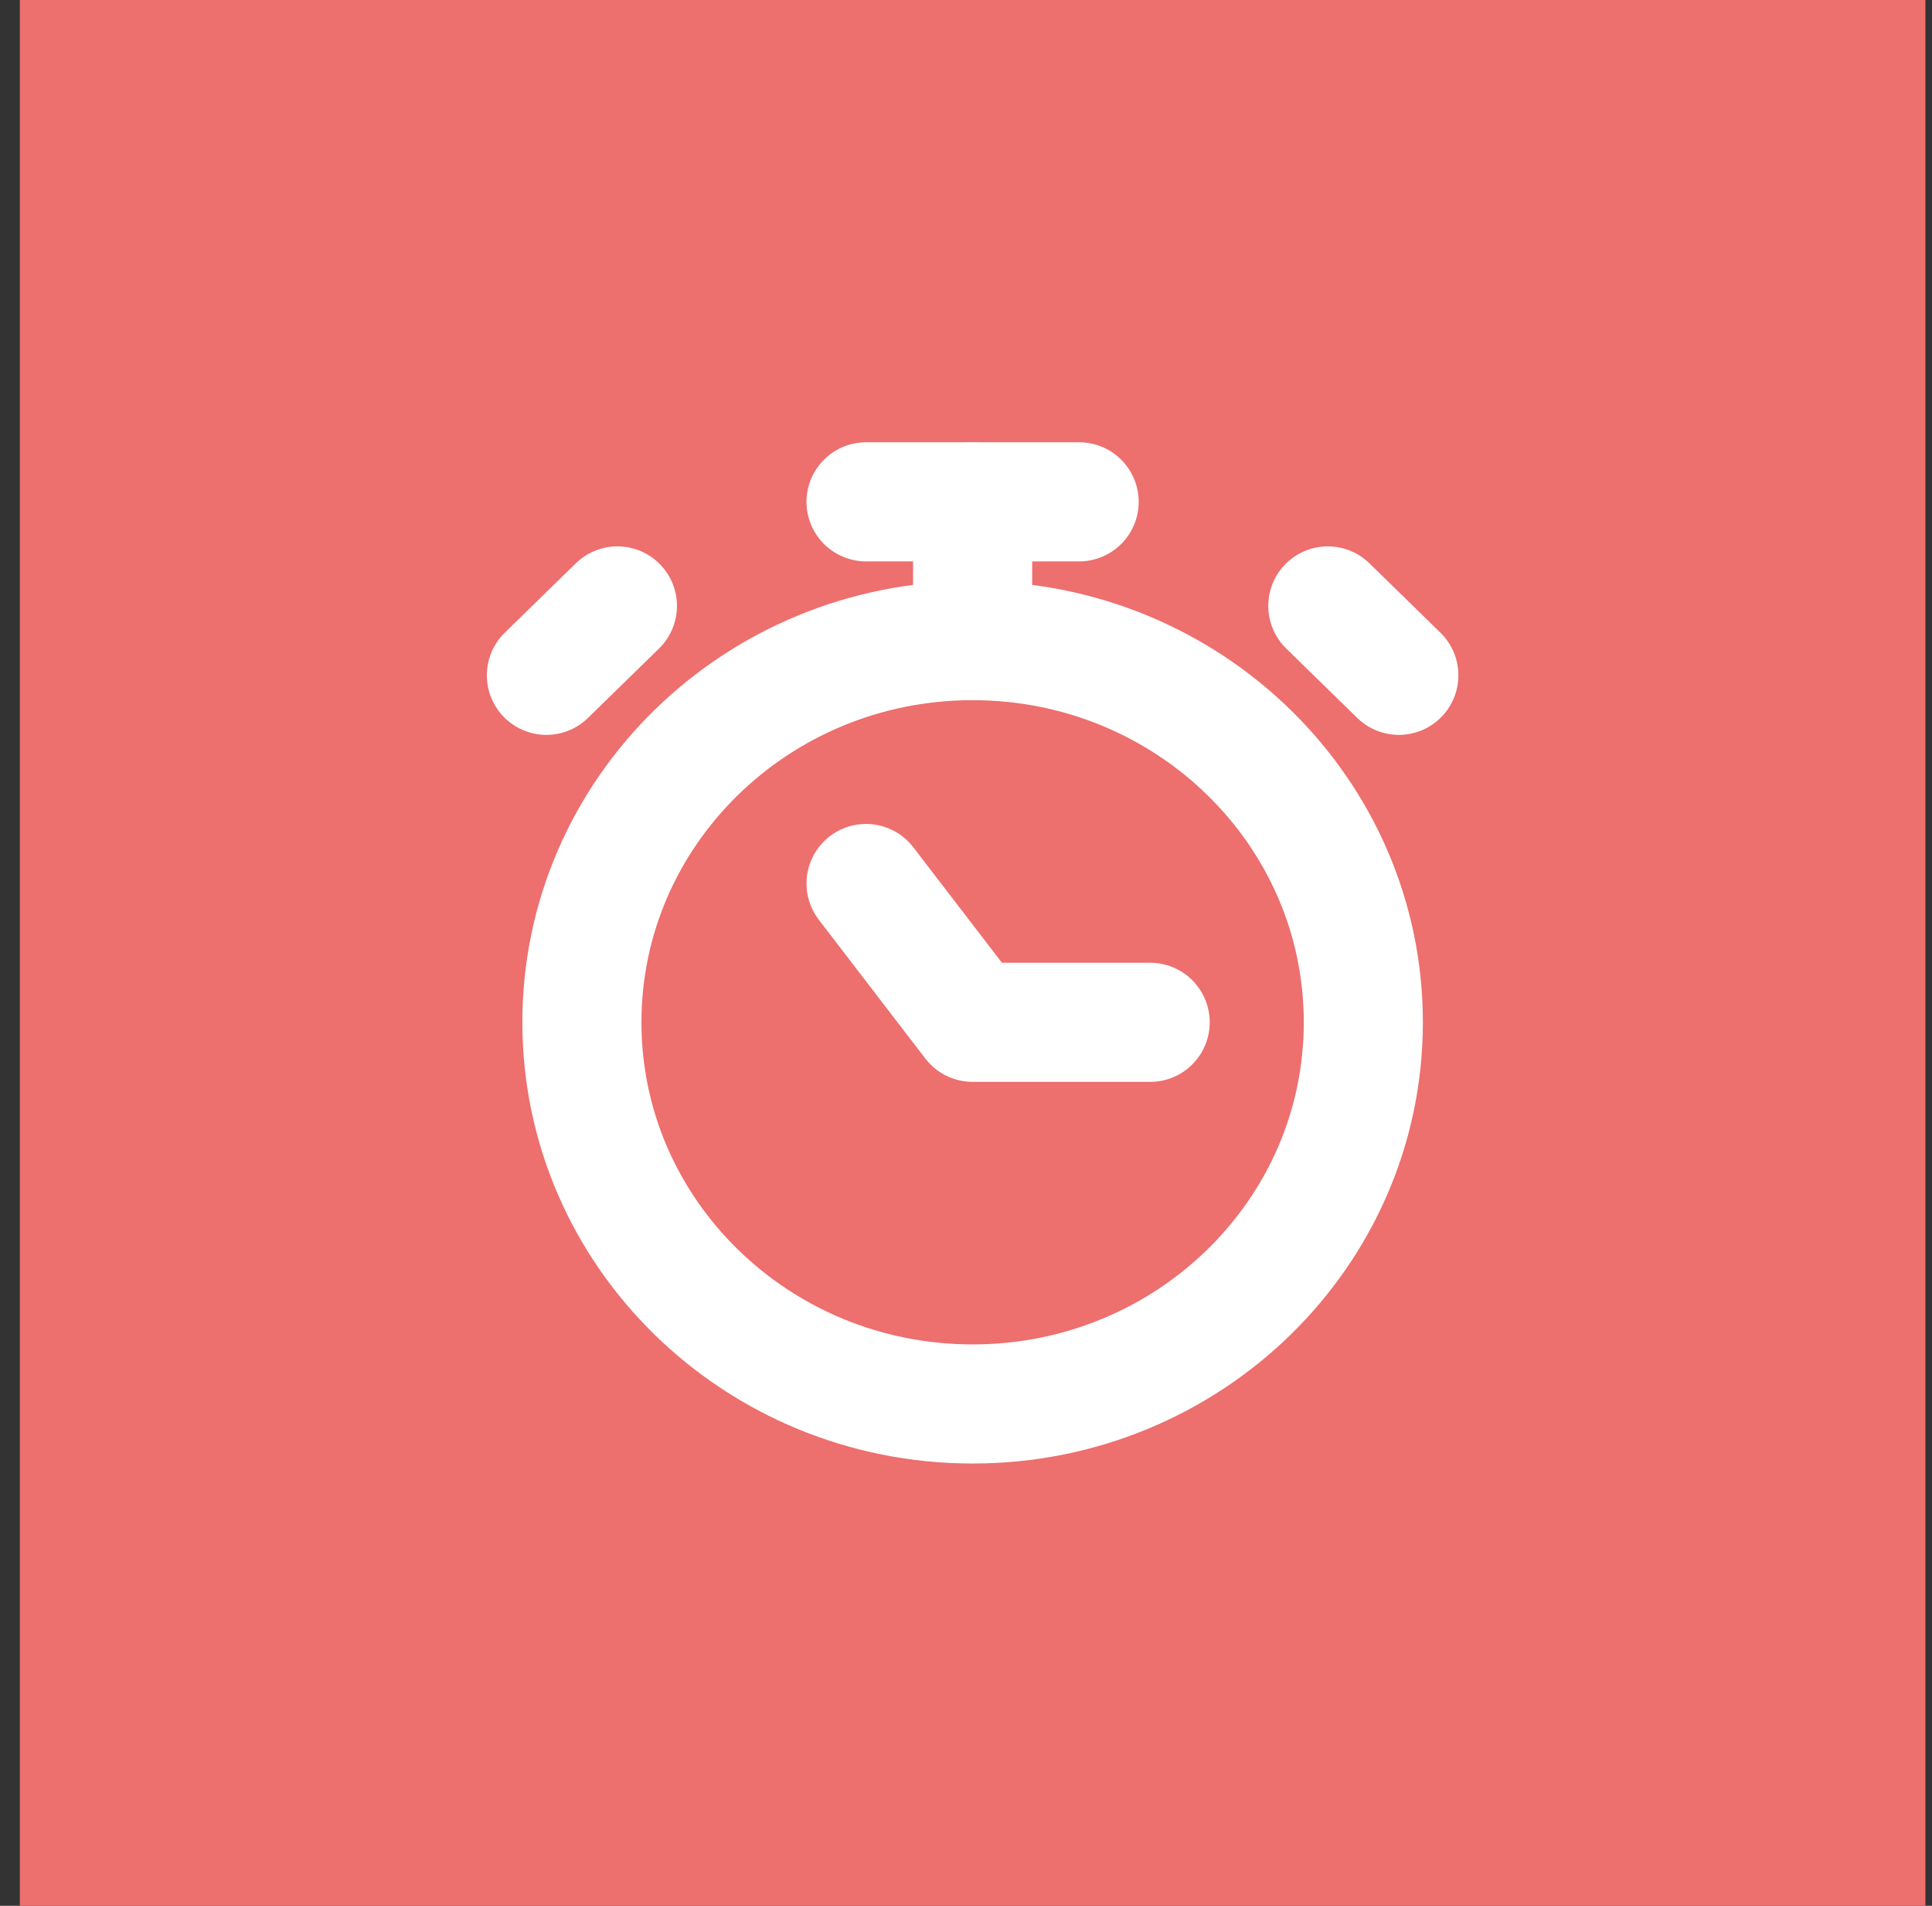
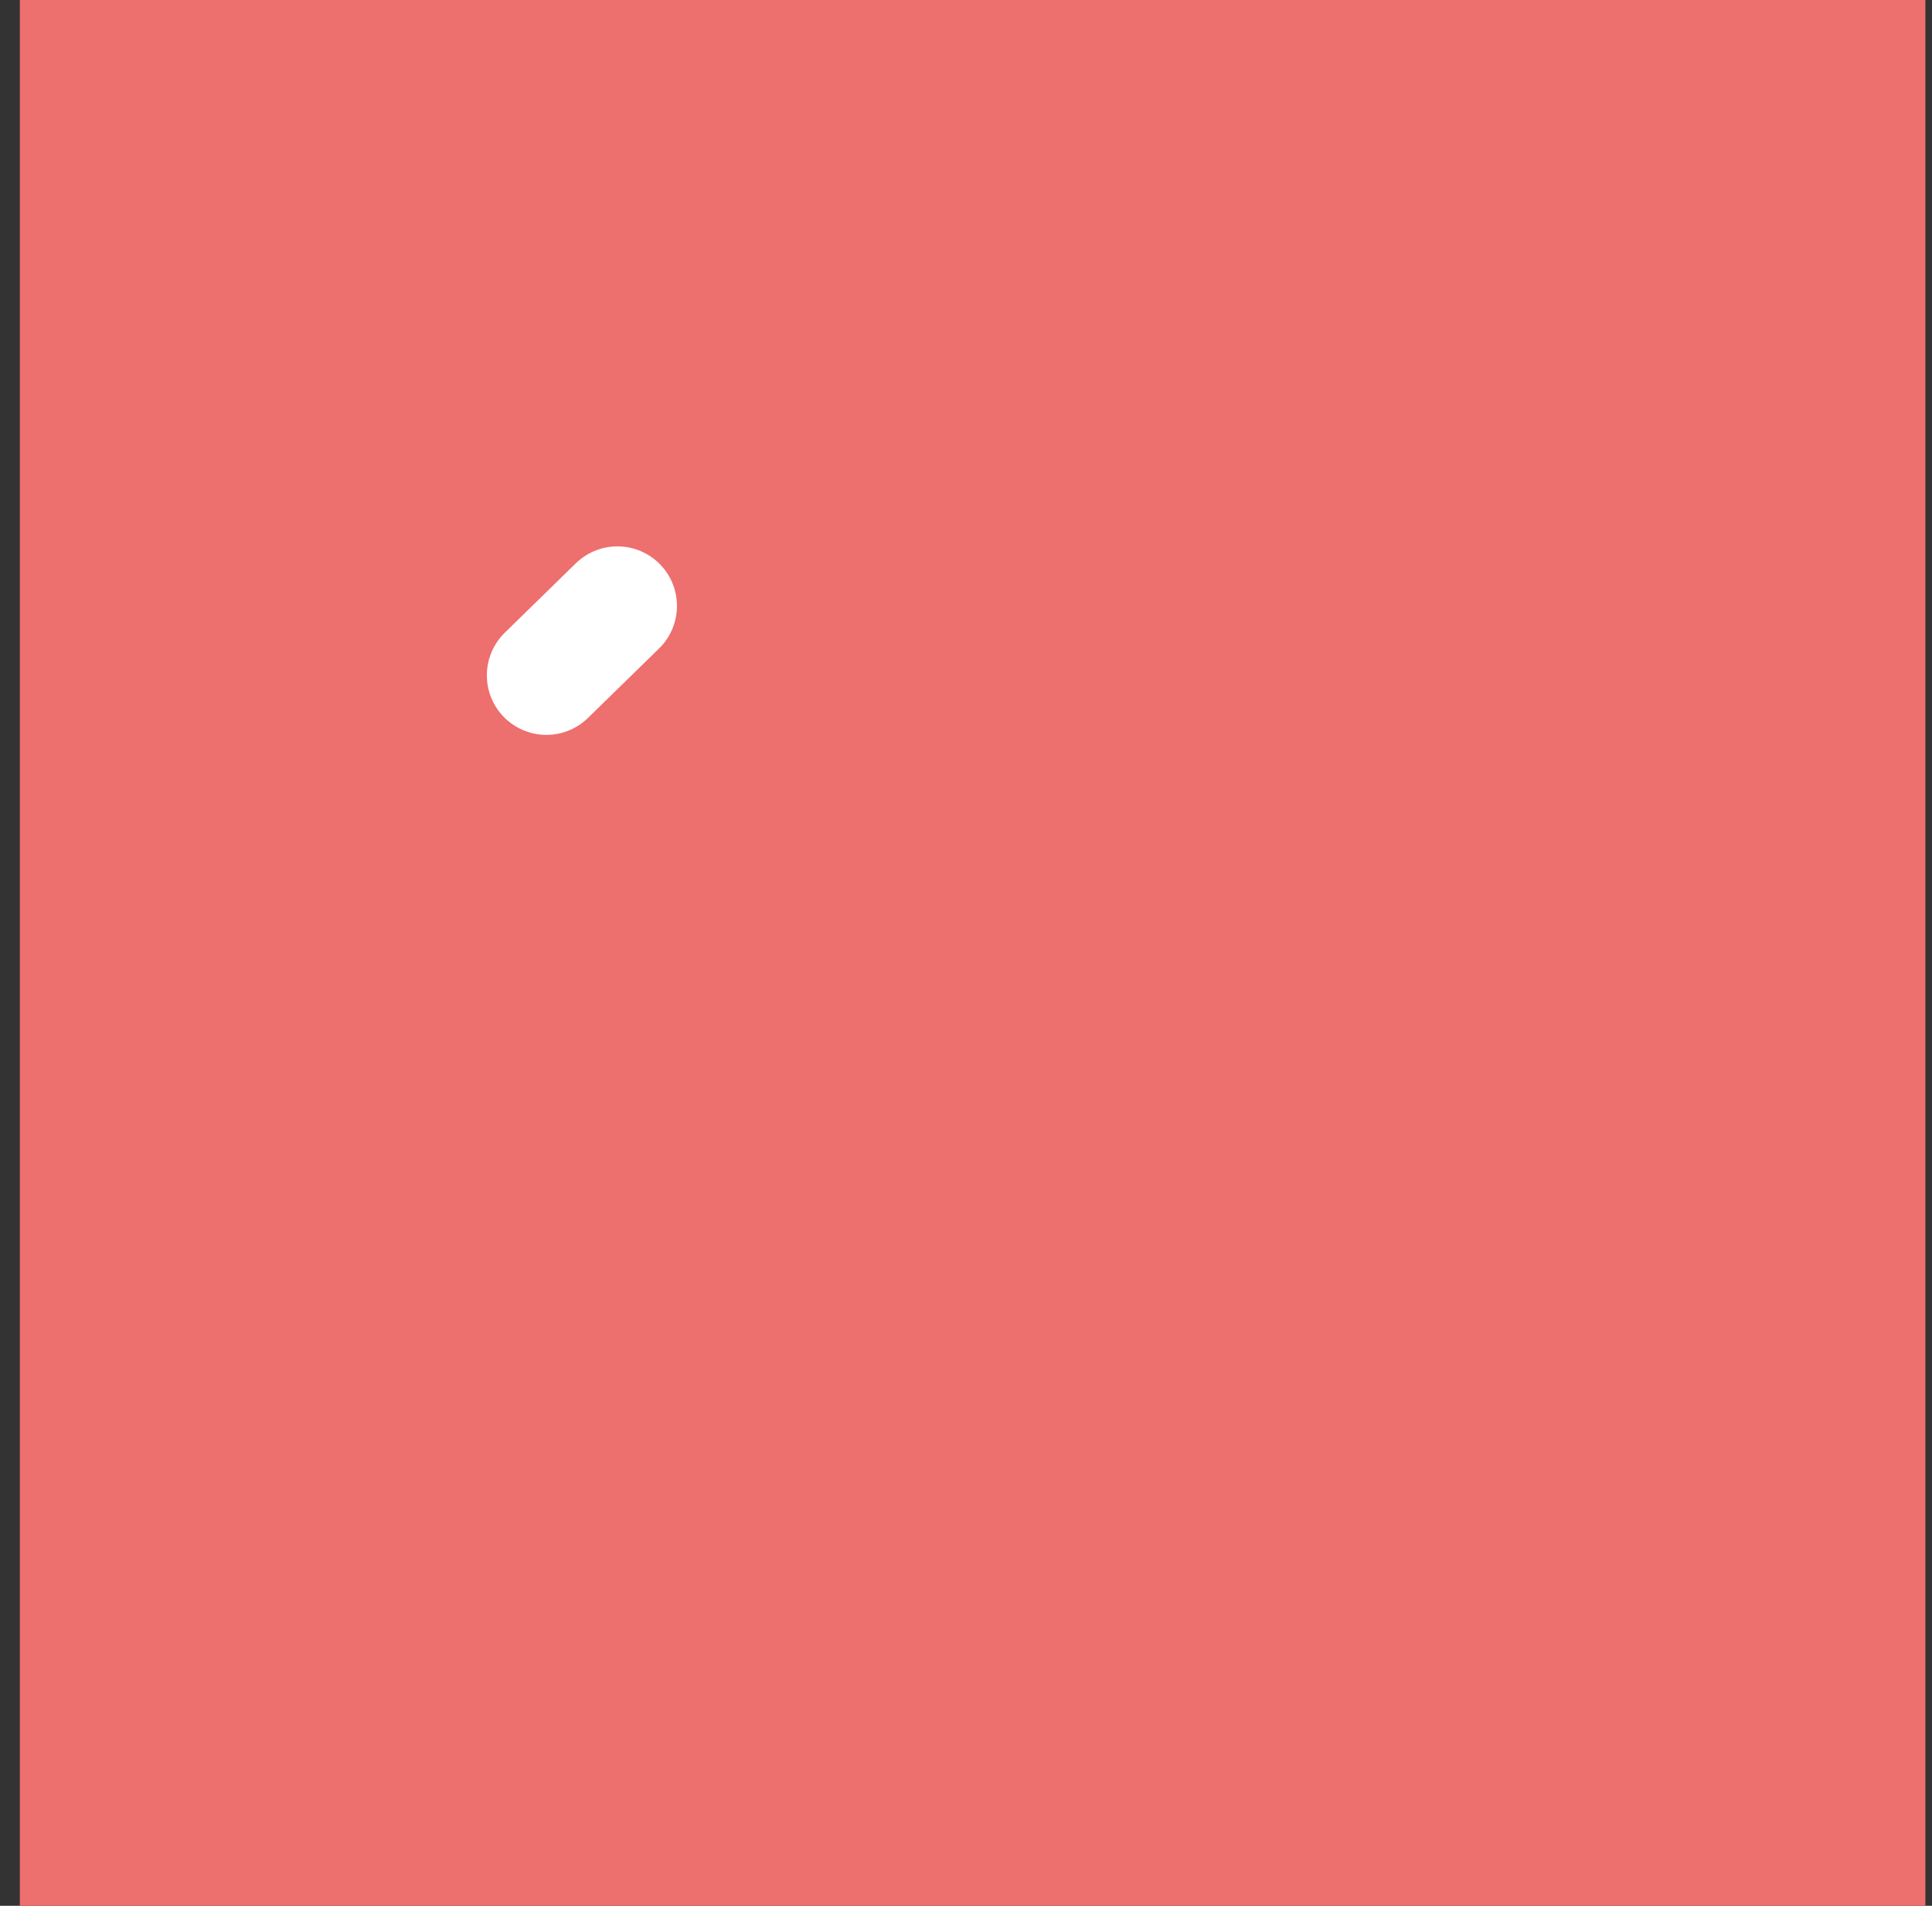
<svg xmlns="http://www.w3.org/2000/svg" width="73" height="72" viewBox="0 0 73 72" fill="none">
  <rect x="0" y="0" width="73" height="72" fill="#333333" stroke="none" />
  <rect width="72" height="72" transform="translate(0.75)" fill="#ED6F6E" />
-   <path d="M36.75 53.041C44.904 53.041 51.513 46.586 51.513 38.622C51.513 30.658 44.904 24.202 36.75 24.202C28.597 24.202 21.987 30.658 21.987 38.622C21.987 46.586 28.597 53.041 36.75 53.041Z" stroke="white" stroke-width="4.5" stroke-linecap="round" stroke-linejoin="round" />
-   <path d="M32.723 18.959H40.775" stroke="white" stroke-width="4.5" stroke-linecap="round" stroke-linejoin="round" />
-   <path d="M36.75 18.959V24.202" stroke="white" stroke-width="4.5" stroke-linecap="round" stroke-linejoin="round" />
-   <path d="M32.723 33.378L36.749 38.622H43.459" stroke="white" stroke-width="4.5" stroke-linecap="round" stroke-linejoin="round" />
-   <path d="M50.171 22.891L52.855 25.513" stroke="white" stroke-width="4.5" stroke-linecap="round" stroke-linejoin="round" />
  <path d="M23.329 22.891L20.645 25.513" stroke="white" stroke-width="4.5" stroke-linecap="round" stroke-linejoin="round" />
</svg>